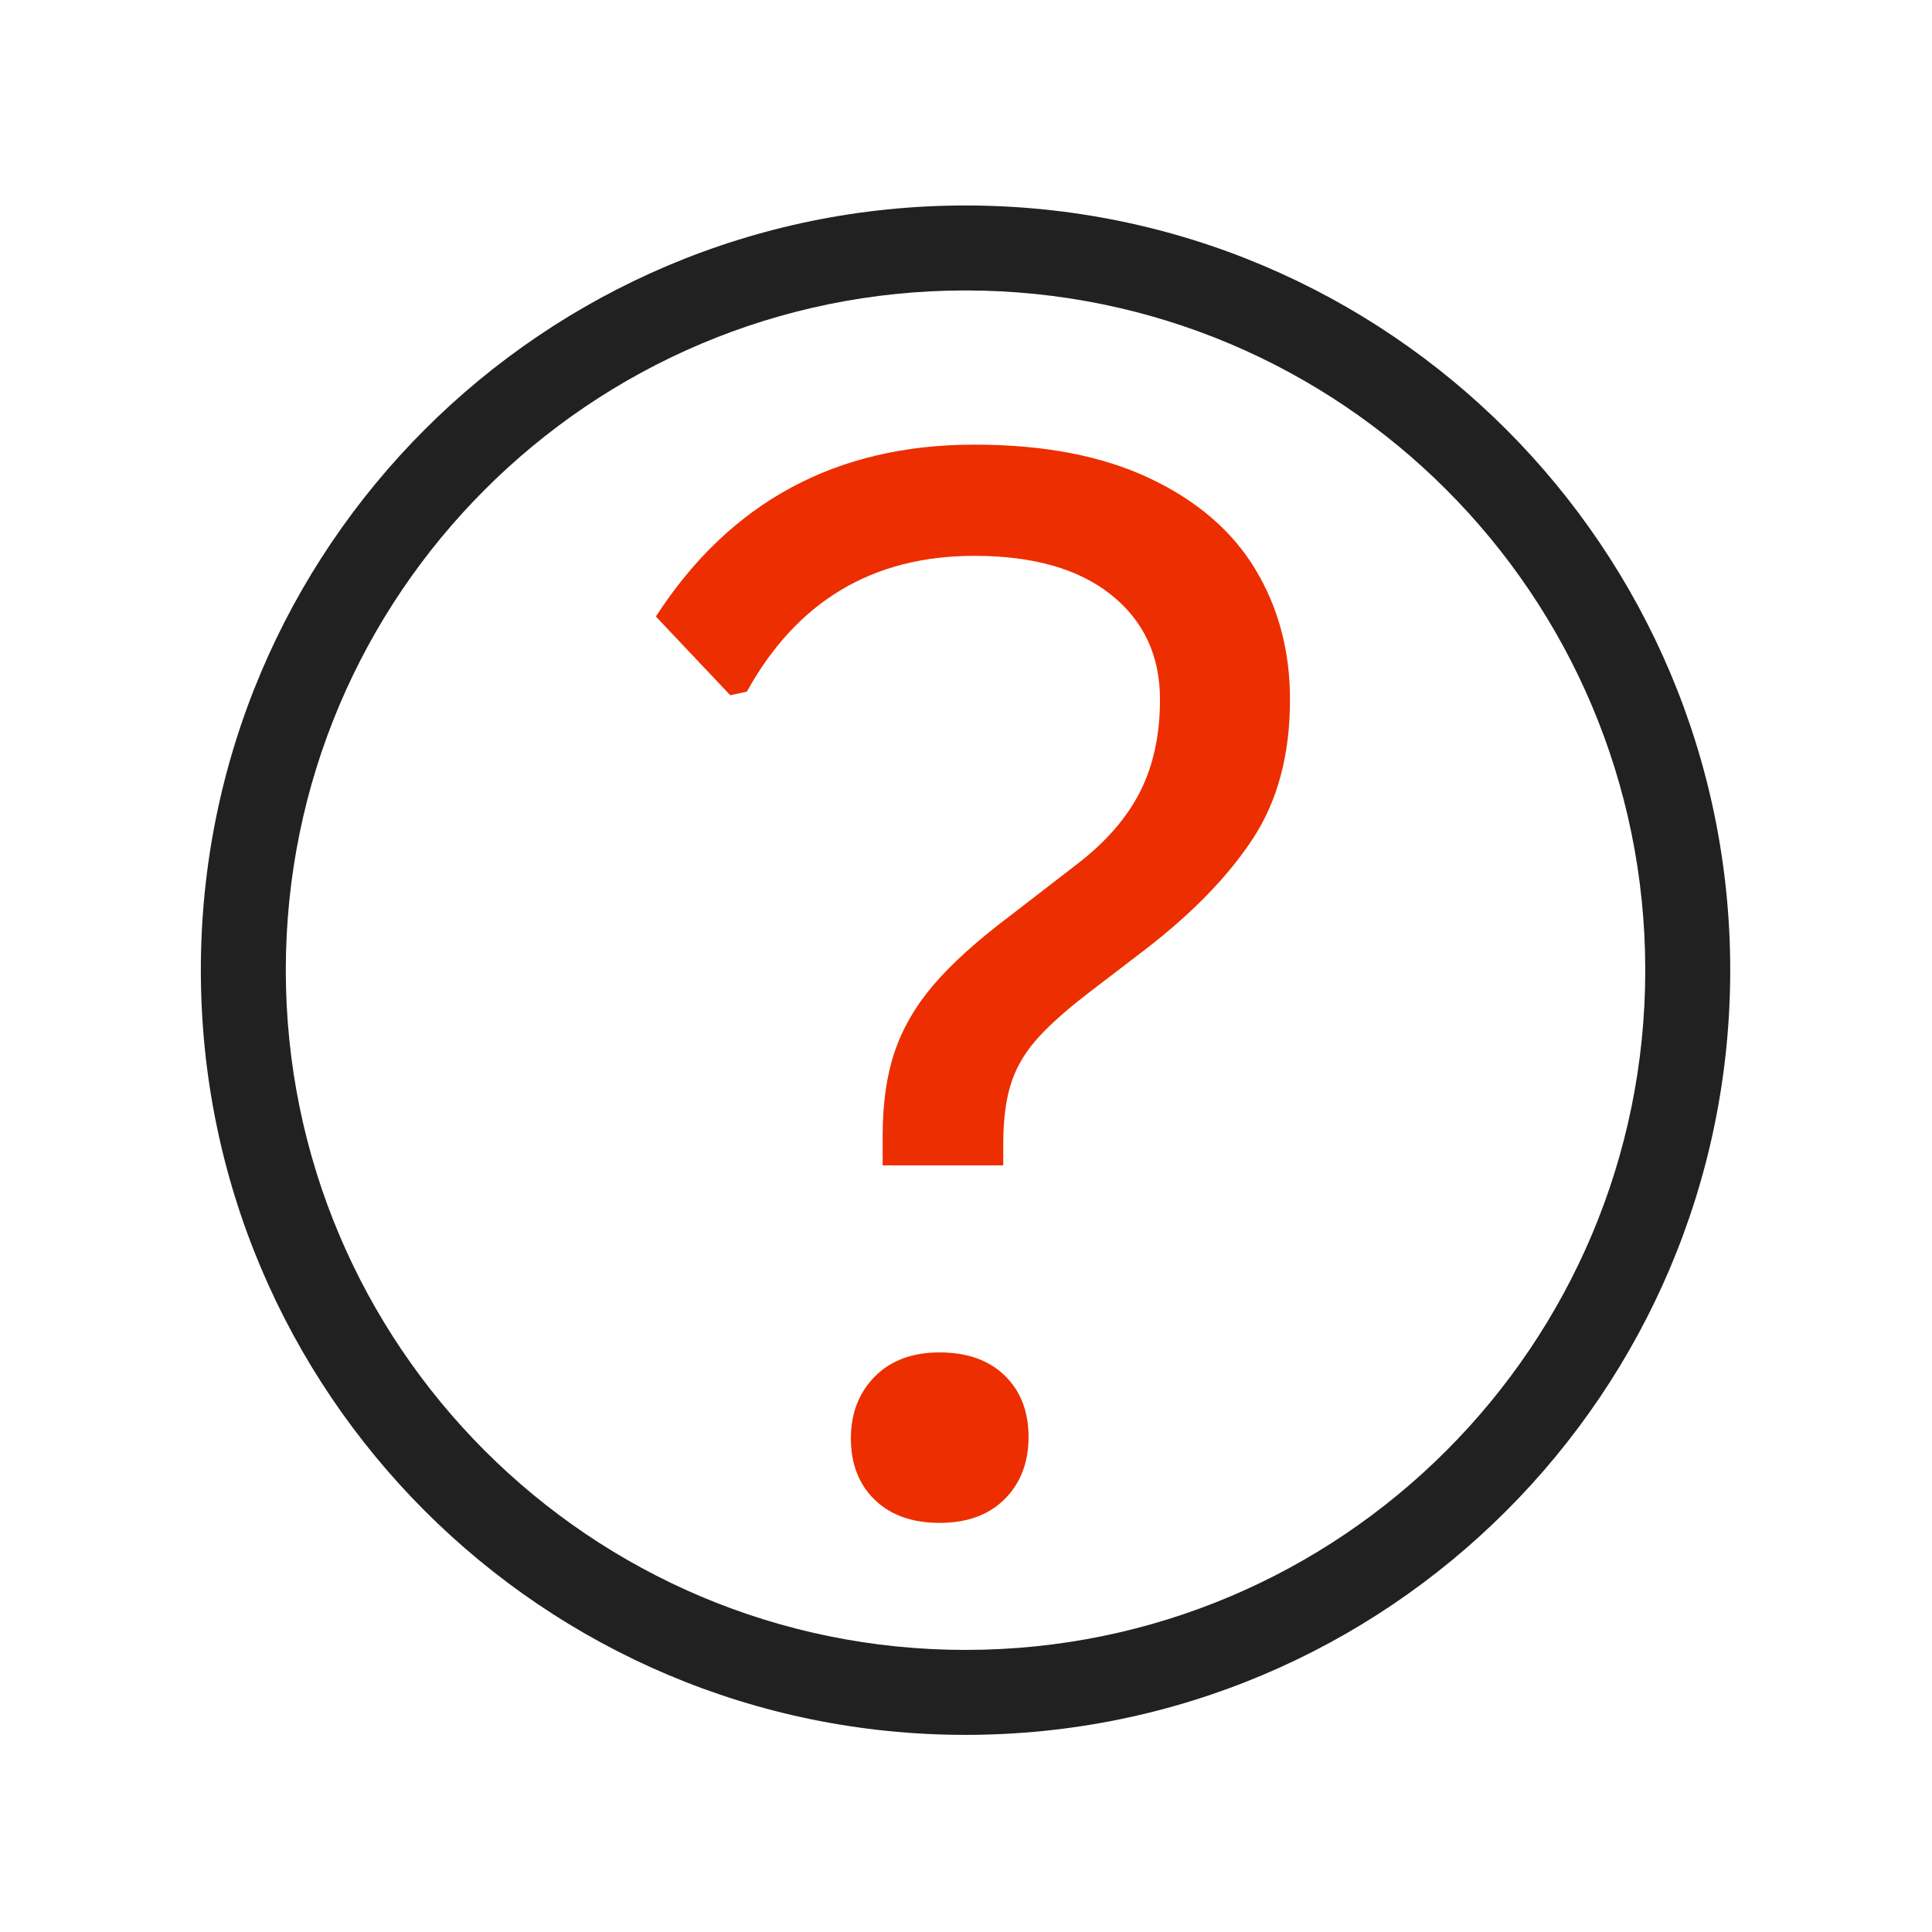
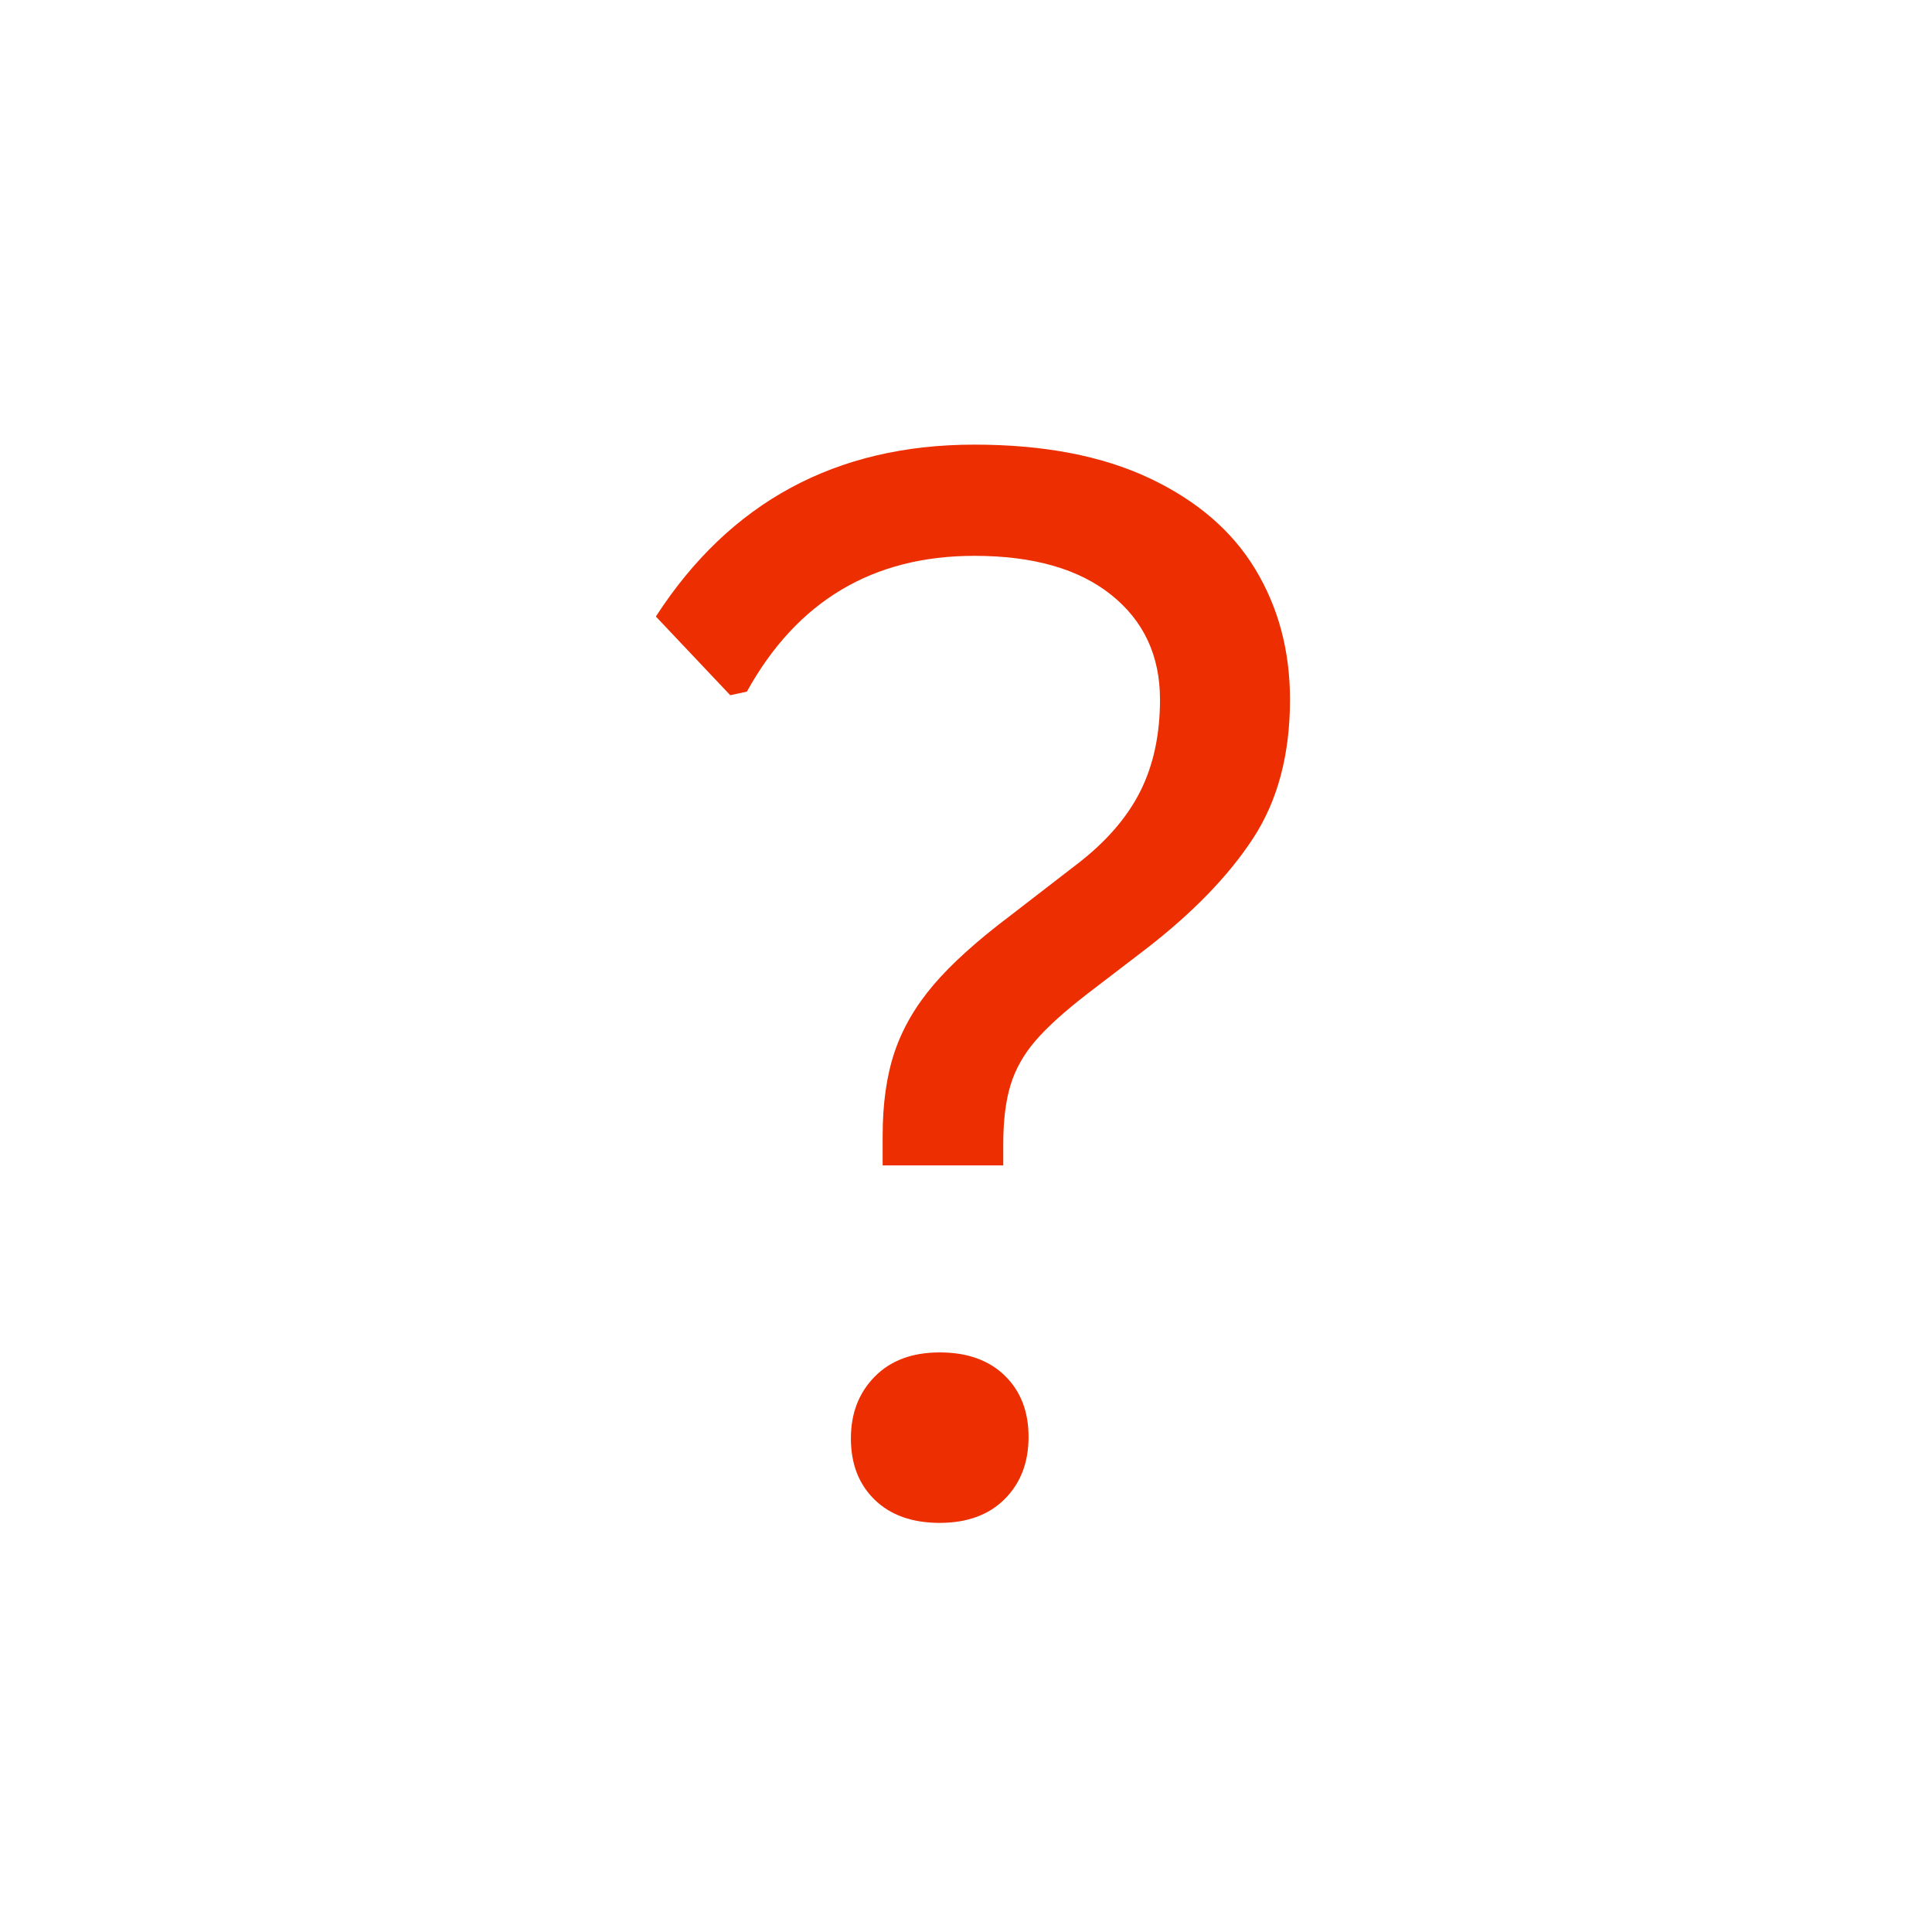
<svg xmlns="http://www.w3.org/2000/svg" version="1.0" preserveAspectRatio="xMidYMid meet" height="1080" viewBox="0 0 810 810" zoomAndPan="magnify" width="1080">
  <defs>
    <g />
    <clipPath id="49062353af">
-       <path clip-rule="nonzero" d="M 84.203 86.148 L 725.453 86.148 L 725.453 727.398 L 84.203 727.398 Z M 84.203 86.148" />
-     </clipPath>
+       </clipPath>
  </defs>
  <rect fill-opacity="1" height="972" y="-81" fill="#ffffff" width="972" x="-81" />
-   <rect fill-opacity="1" height="972" y="-81" fill="#ffffff" width="972" x="-81" />
  <g clip-path="url(#49062353af)">
-     <path fill-rule="nonzero" fill-opacity="1" d="M 404.801 86.148 C 493.336 86.148 573.484 122.035 631.5 180.051 C 689.523 238.074 725.406 318.223 725.406 406.746 C 725.406 495.273 689.523 575.43 631.5 633.445 C 573.484 691.473 493.336 727.355 404.801 727.355 C 316.273 727.355 236.125 691.473 178.102 633.445 C 120.086 575.43 84.203 495.273 84.203 406.746 C 84.203 318.223 120.086 238.074 178.102 180.051 C 236.125 122.035 316.273 86.148 404.801 86.148 Z M 606.316 205.242 C 554.75 153.668 483.5 121.77 404.801 121.77 C 326.113 121.77 254.859 153.668 203.297 205.242 C 151.723 256.809 119.824 328.051 119.824 406.746 C 119.824 485.445 151.723 556.695 203.297 608.262 C 254.859 659.836 326.113 691.734 404.801 691.734 C 483.5 691.734 554.75 659.836 606.316 608.262 C 657.891 556.695 689.785 485.445 689.785 406.746 C 689.785 328.051 657.891 256.809 606.316 205.242" fill="#212121" />
+     <path fill-rule="nonzero" fill-opacity="1" d="M 404.801 86.148 C 493.336 86.148 573.484 122.035 631.5 180.051 C 689.523 238.074 725.406 318.223 725.406 406.746 C 725.406 495.273 689.523 575.43 631.5 633.445 C 573.484 691.473 493.336 727.355 404.801 727.355 C 316.273 727.355 236.125 691.473 178.102 633.445 C 120.086 575.43 84.203 495.273 84.203 406.746 C 84.203 318.223 120.086 238.074 178.102 180.051 C 236.125 122.035 316.273 86.148 404.801 86.148 Z M 606.316 205.242 C 554.75 153.668 483.5 121.77 404.801 121.77 C 151.723 256.809 119.824 328.051 119.824 406.746 C 119.824 485.445 151.723 556.695 203.297 608.262 C 254.859 659.836 326.113 691.734 404.801 691.734 C 483.5 691.734 554.75 659.836 606.316 608.262 C 657.891 556.695 689.785 485.445 689.785 406.746 C 689.785 328.051 657.891 256.809 606.316 205.242" fill="#212121" />
  </g>
  <g fill-opacity="1" fill="#ed2e00">
    <g transform="translate(252.272, 635.444)">
      <g>
        <path d="M 117.781 -159.266 C 117.781 -172.785 119.445 -184.488 122.781 -194.375 C 126.113 -204.27 131.562 -213.66 139.125 -222.547 C 146.695 -231.43 157.445 -241.117 171.375 -251.609 L 199.234 -273.109 C 211.348 -282.398 220.18 -292.547 225.734 -303.547 C 231.285 -314.547 234.062 -327.414 234.062 -342.156 C 234.062 -360.52 227.242 -375.148 213.609 -386.047 C 199.984 -396.953 180.859 -402.406 156.234 -402.406 C 113.641 -402.406 81.848 -383.43 60.859 -345.484 L 53.891 -343.969 L 22.703 -376.969 C 53.797 -425.008 98.305 -449.031 156.234 -449.031 C 185.305 -449.031 209.781 -444.336 229.656 -434.953 C 249.539 -425.566 264.328 -412.848 274.016 -396.797 C 283.711 -380.754 288.562 -362.539 288.562 -342.156 C 288.562 -319.133 283.41 -299.75 273.109 -284 C 262.816 -268.258 247.879 -252.82 228.297 -237.688 L 203.781 -218.922 C 194.094 -211.453 186.773 -204.836 181.828 -199.078 C 176.879 -193.328 173.395 -187.117 171.375 -180.453 C 169.352 -173.797 168.344 -165.523 168.344 -155.641 L 168.344 -146.859 L 117.781 -146.859 Z M 141.703 3.031 C 130.203 3.031 121.117 -0.195 114.453 -6.656 C 107.797 -13.113 104.469 -21.691 104.469 -32.391 C 104.469 -42.891 107.797 -51.52 114.453 -58.281 C 121.117 -65.051 130.203 -68.438 141.703 -68.438 C 153.211 -68.438 162.297 -65.203 168.953 -58.734 C 175.617 -52.273 178.953 -43.695 178.953 -33 C 178.953 -22.301 175.617 -13.617 168.953 -6.953 C 162.297 -0.297 153.211 3.031 141.703 3.031 Z M 141.703 3.031" />
      </g>
    </g>
  </g>
</svg>